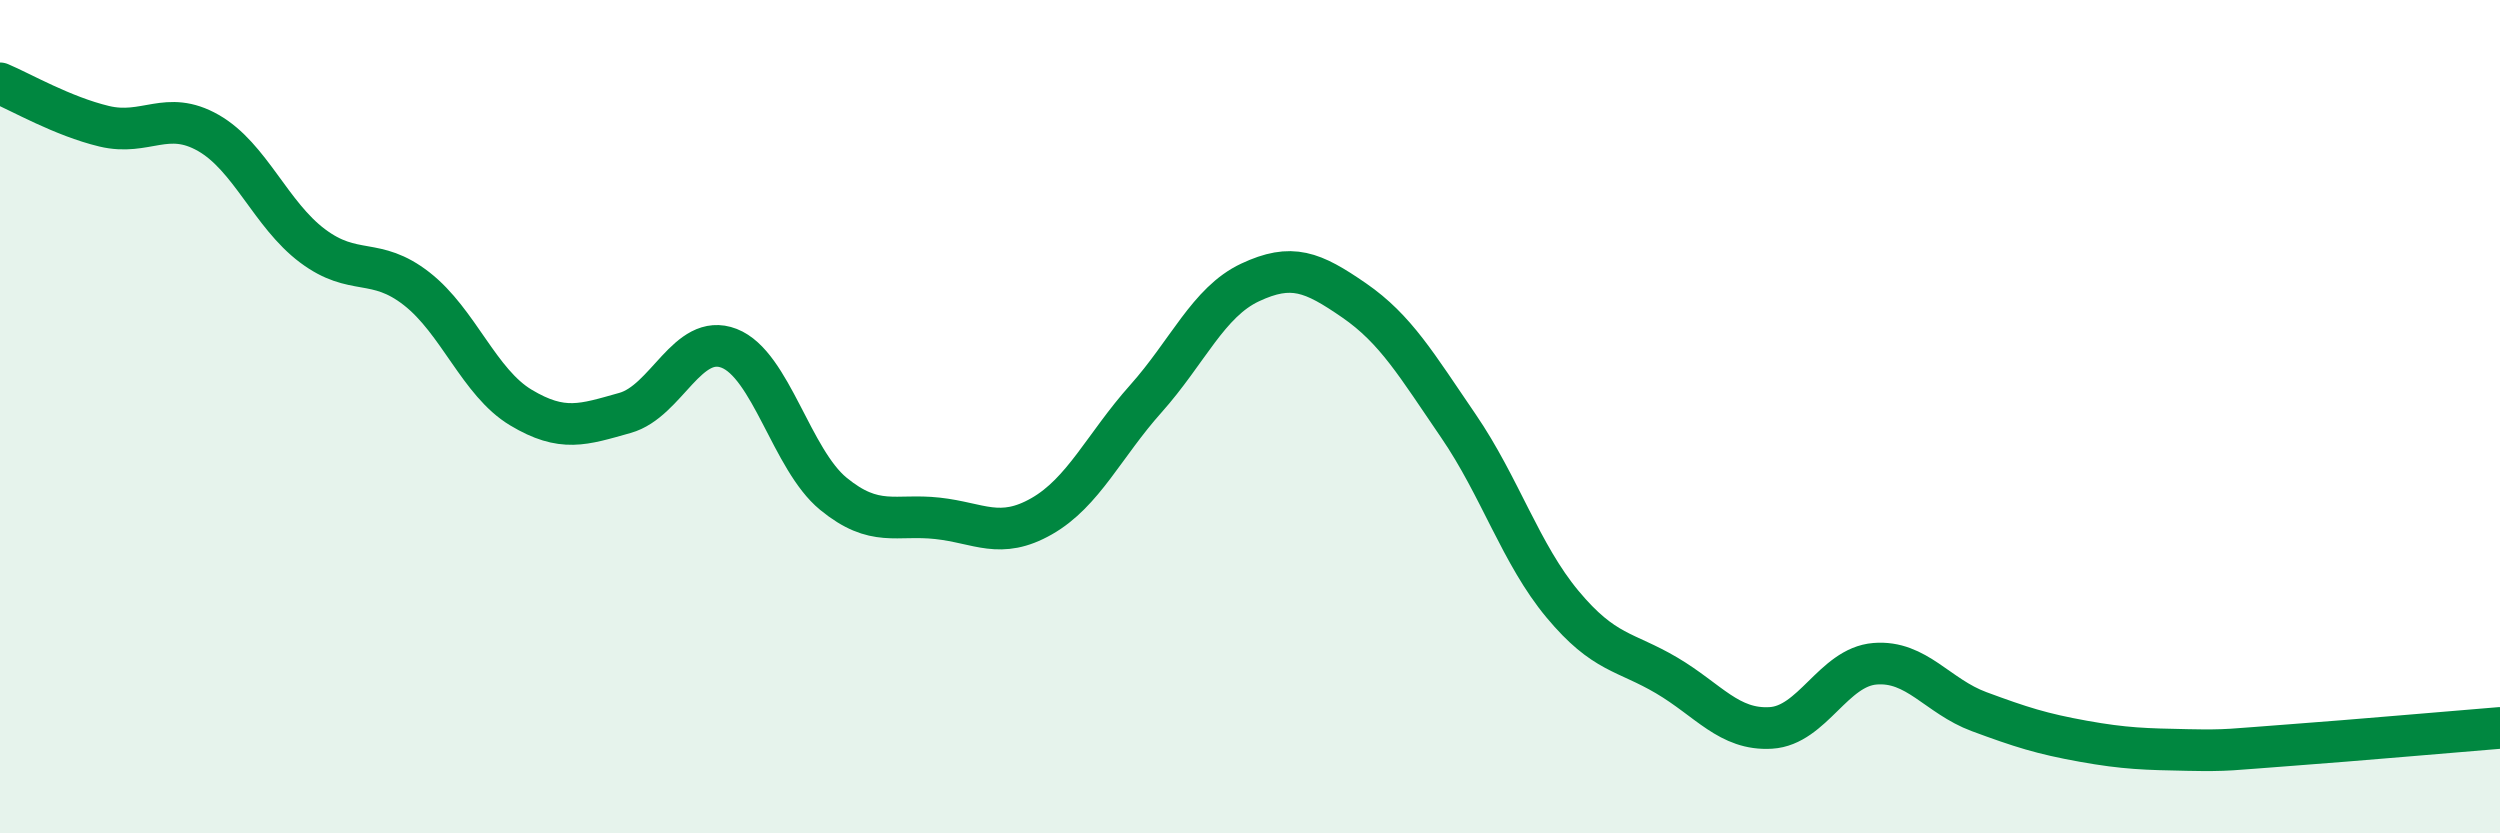
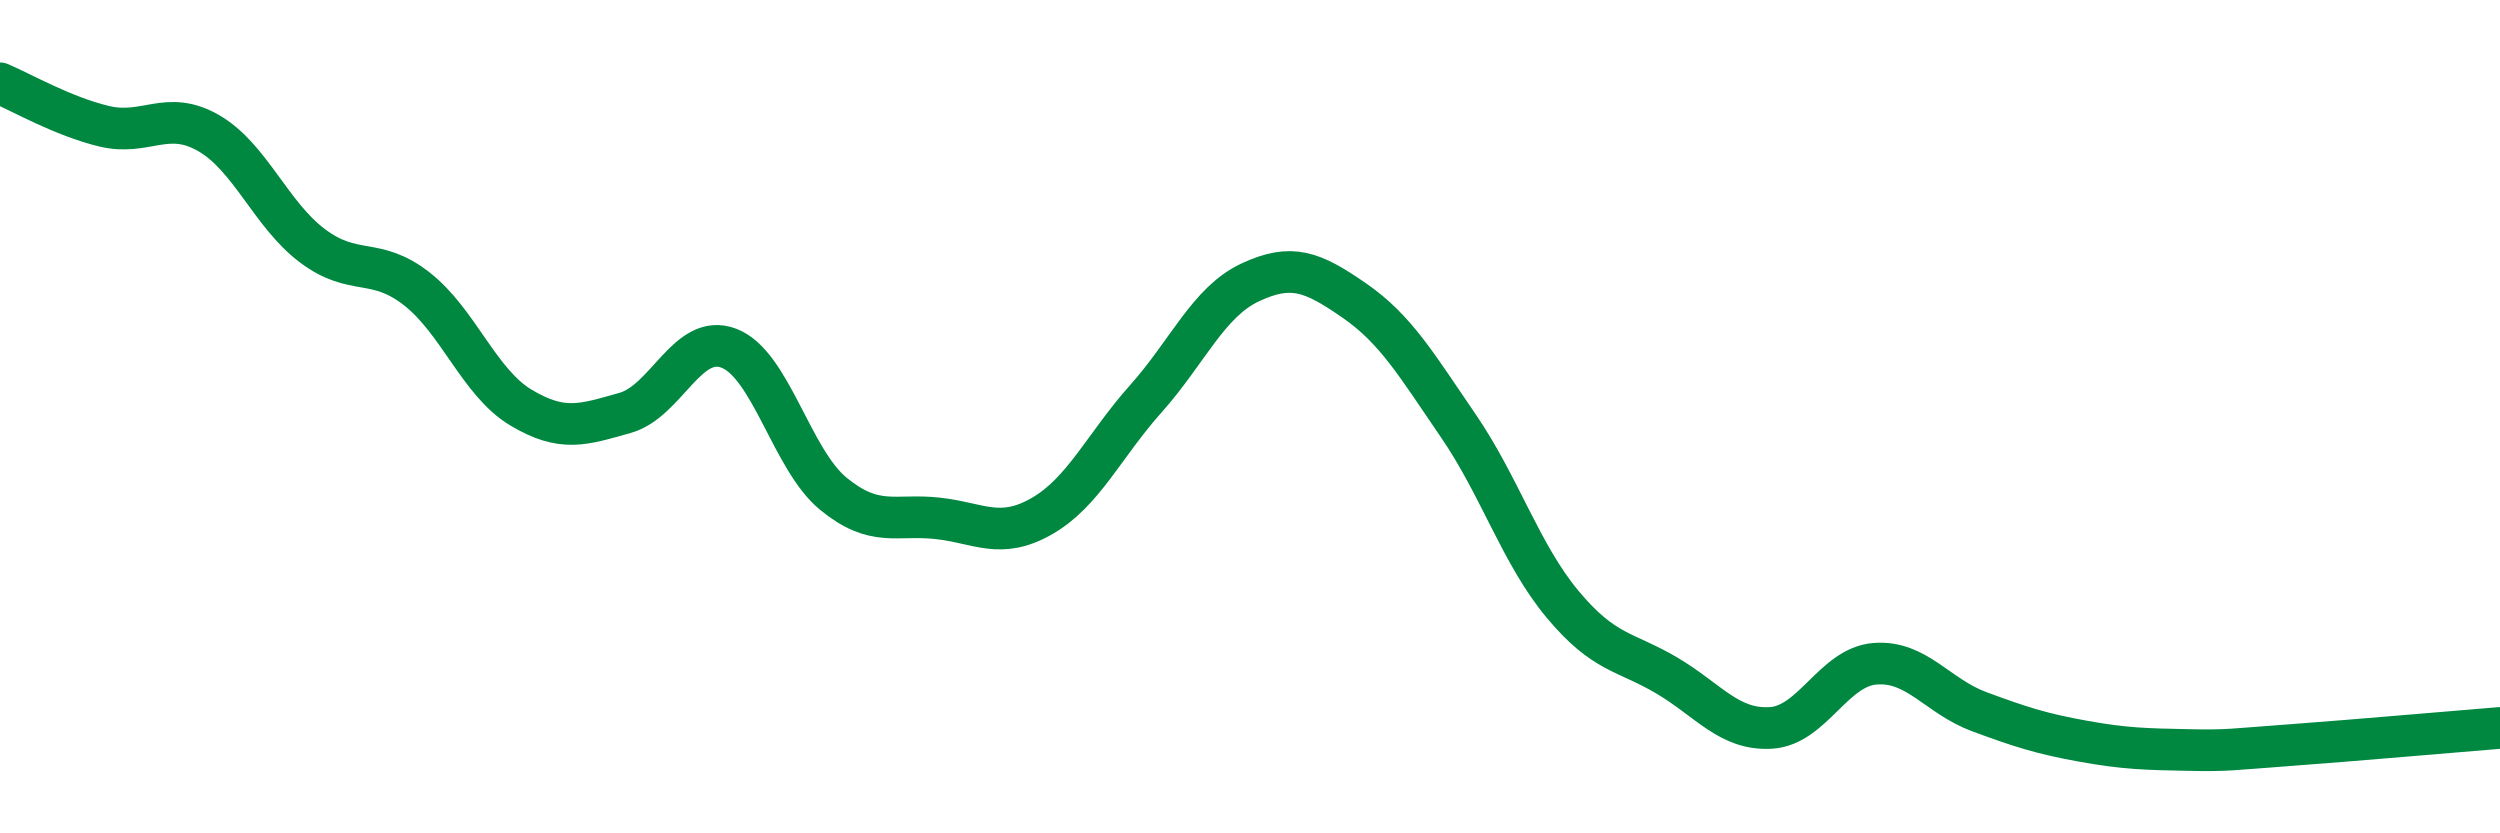
<svg xmlns="http://www.w3.org/2000/svg" width="60" height="20" viewBox="0 0 60 20">
-   <path d="M 0,2 C 0.5,2.21 1.5,2.79 2.5,3.03 C 3.5,3.27 4,2.62 5,3.19 C 6,3.76 6.5,5.15 7.5,5.9 C 8.5,6.65 9,6.15 10,6.93 C 11,7.71 11.5,9.18 12.5,9.78 C 13.5,10.38 14,10.19 15,9.91 C 16,9.63 16.5,7.97 17.5,8.36 C 18.5,8.75 19,11.03 20,11.85 C 21,12.67 21.5,12.33 22.5,12.44 C 23.5,12.55 24,12.96 25,12.39 C 26,11.82 26.5,10.69 27.5,9.57 C 28.5,8.45 29,7.25 30,6.78 C 31,6.31 31.5,6.52 32.5,7.21 C 33.5,7.9 34,8.76 35,10.22 C 36,11.68 36.5,13.3 37.5,14.5 C 38.5,15.7 39,15.62 40,16.21 C 41,16.8 41.5,17.53 42.5,17.47 C 43.5,17.41 44,16.01 45,15.93 C 46,15.85 46.5,16.71 47.5,17.08 C 48.5,17.45 49,17.61 50,17.79 C 51,17.97 51.5,17.98 52.5,18 C 53.5,18.02 53.5,17.99 55,17.88 C 56.5,17.77 59,17.55 60,17.47L60 20L0 20Z" fill="#008740" opacity="0.1" stroke-linecap="round" stroke-linejoin="round" />
  <path d="M 0,2 C 0.5,2.21 1.5,2.79 2.5,3.03 C 3.5,3.27 4,2.62 5,3.19 C 6,3.76 6.5,5.15 7.5,5.9 C 8.5,6.65 9,6.15 10,6.93 C 11,7.71 11.5,9.18 12.5,9.78 C 13.5,10.38 14,10.19 15,9.91 C 16,9.63 16.5,7.97 17.5,8.36 C 18.5,8.75 19,11.03 20,11.85 C 21,12.67 21.5,12.33 22.5,12.44 C 23.5,12.55 24,12.96 25,12.39 C 26,11.82 26.5,10.69 27.5,9.57 C 28.5,8.45 29,7.25 30,6.78 C 31,6.31 31.5,6.52 32.5,7.21 C 33.5,7.9 34,8.76 35,10.22 C 36,11.68 36.5,13.3 37.5,14.5 C 38.5,15.7 39,15.62 40,16.21 C 41,16.8 41.5,17.53 42.5,17.47 C 43.5,17.41 44,16.01 45,15.93 C 46,15.85 46.5,16.71 47.5,17.08 C 48.5,17.45 49,17.61 50,17.79 C 51,17.97 51.5,17.98 52.5,18 C 53.5,18.02 53.5,17.99 55,17.88 C 56.5,17.77 59,17.55 60,17.47" stroke="#008740" stroke-width="1" fill="none" stroke-linecap="round" stroke-linejoin="round" />
</svg>